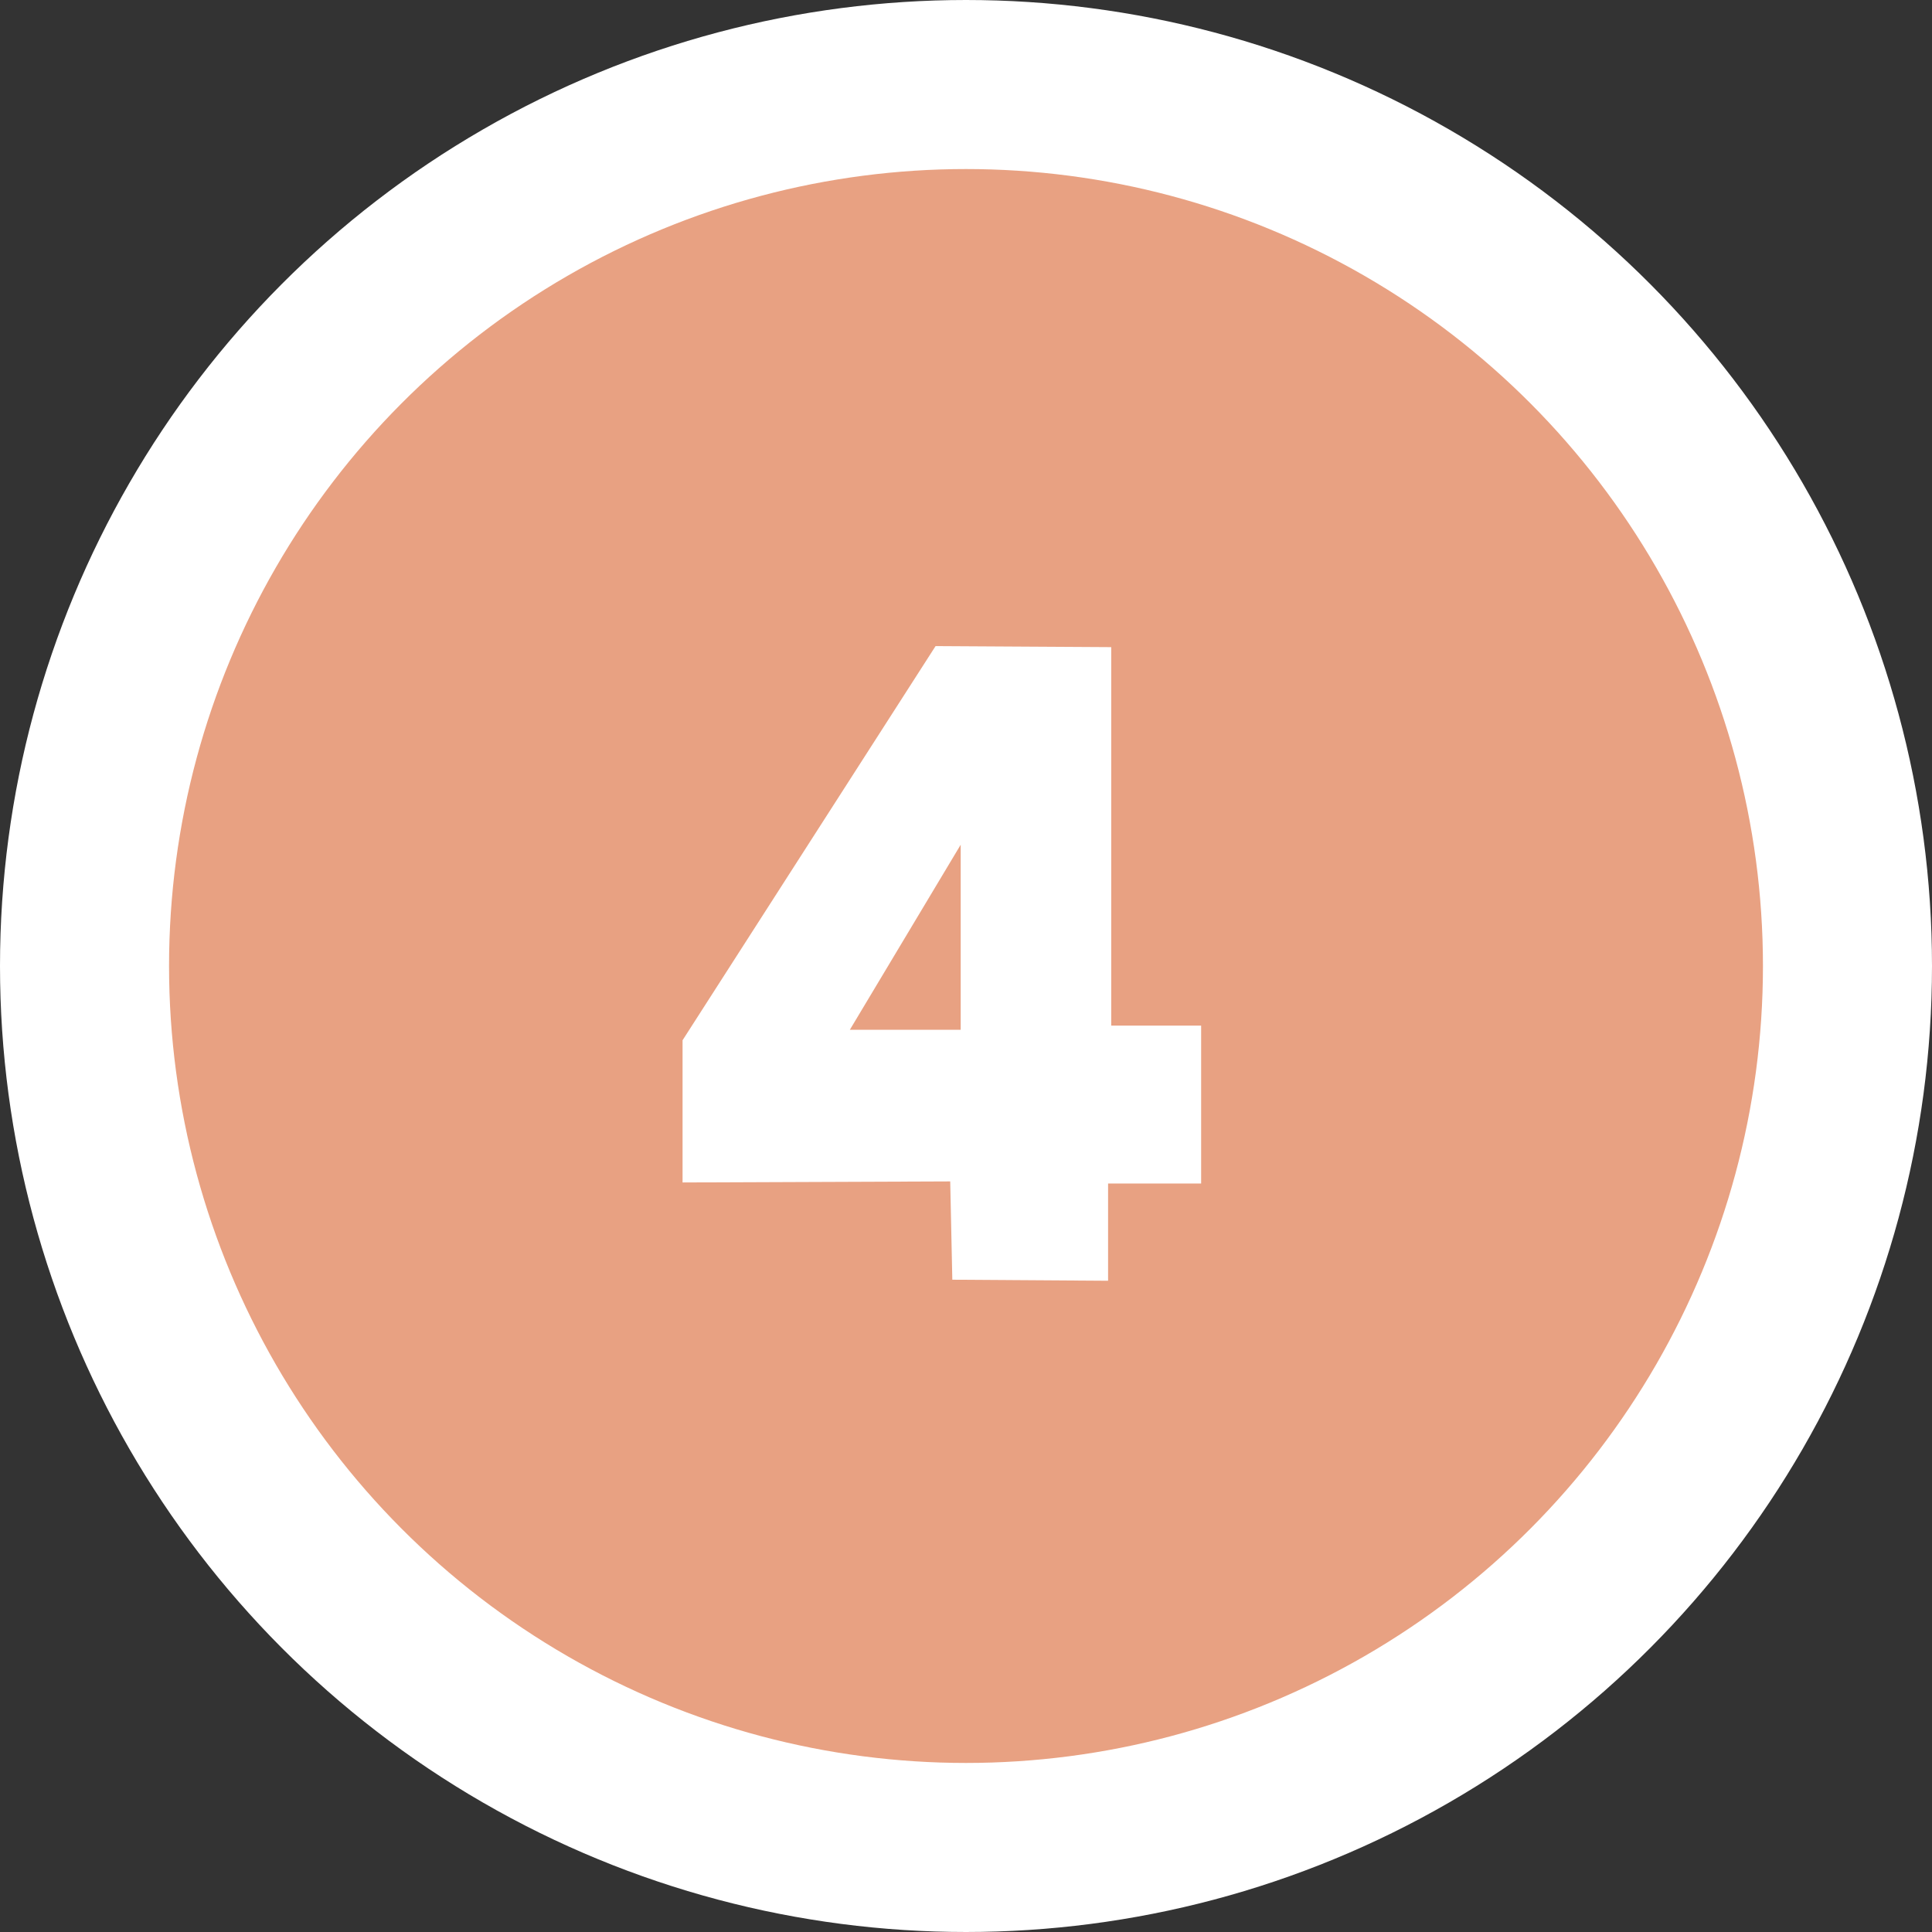
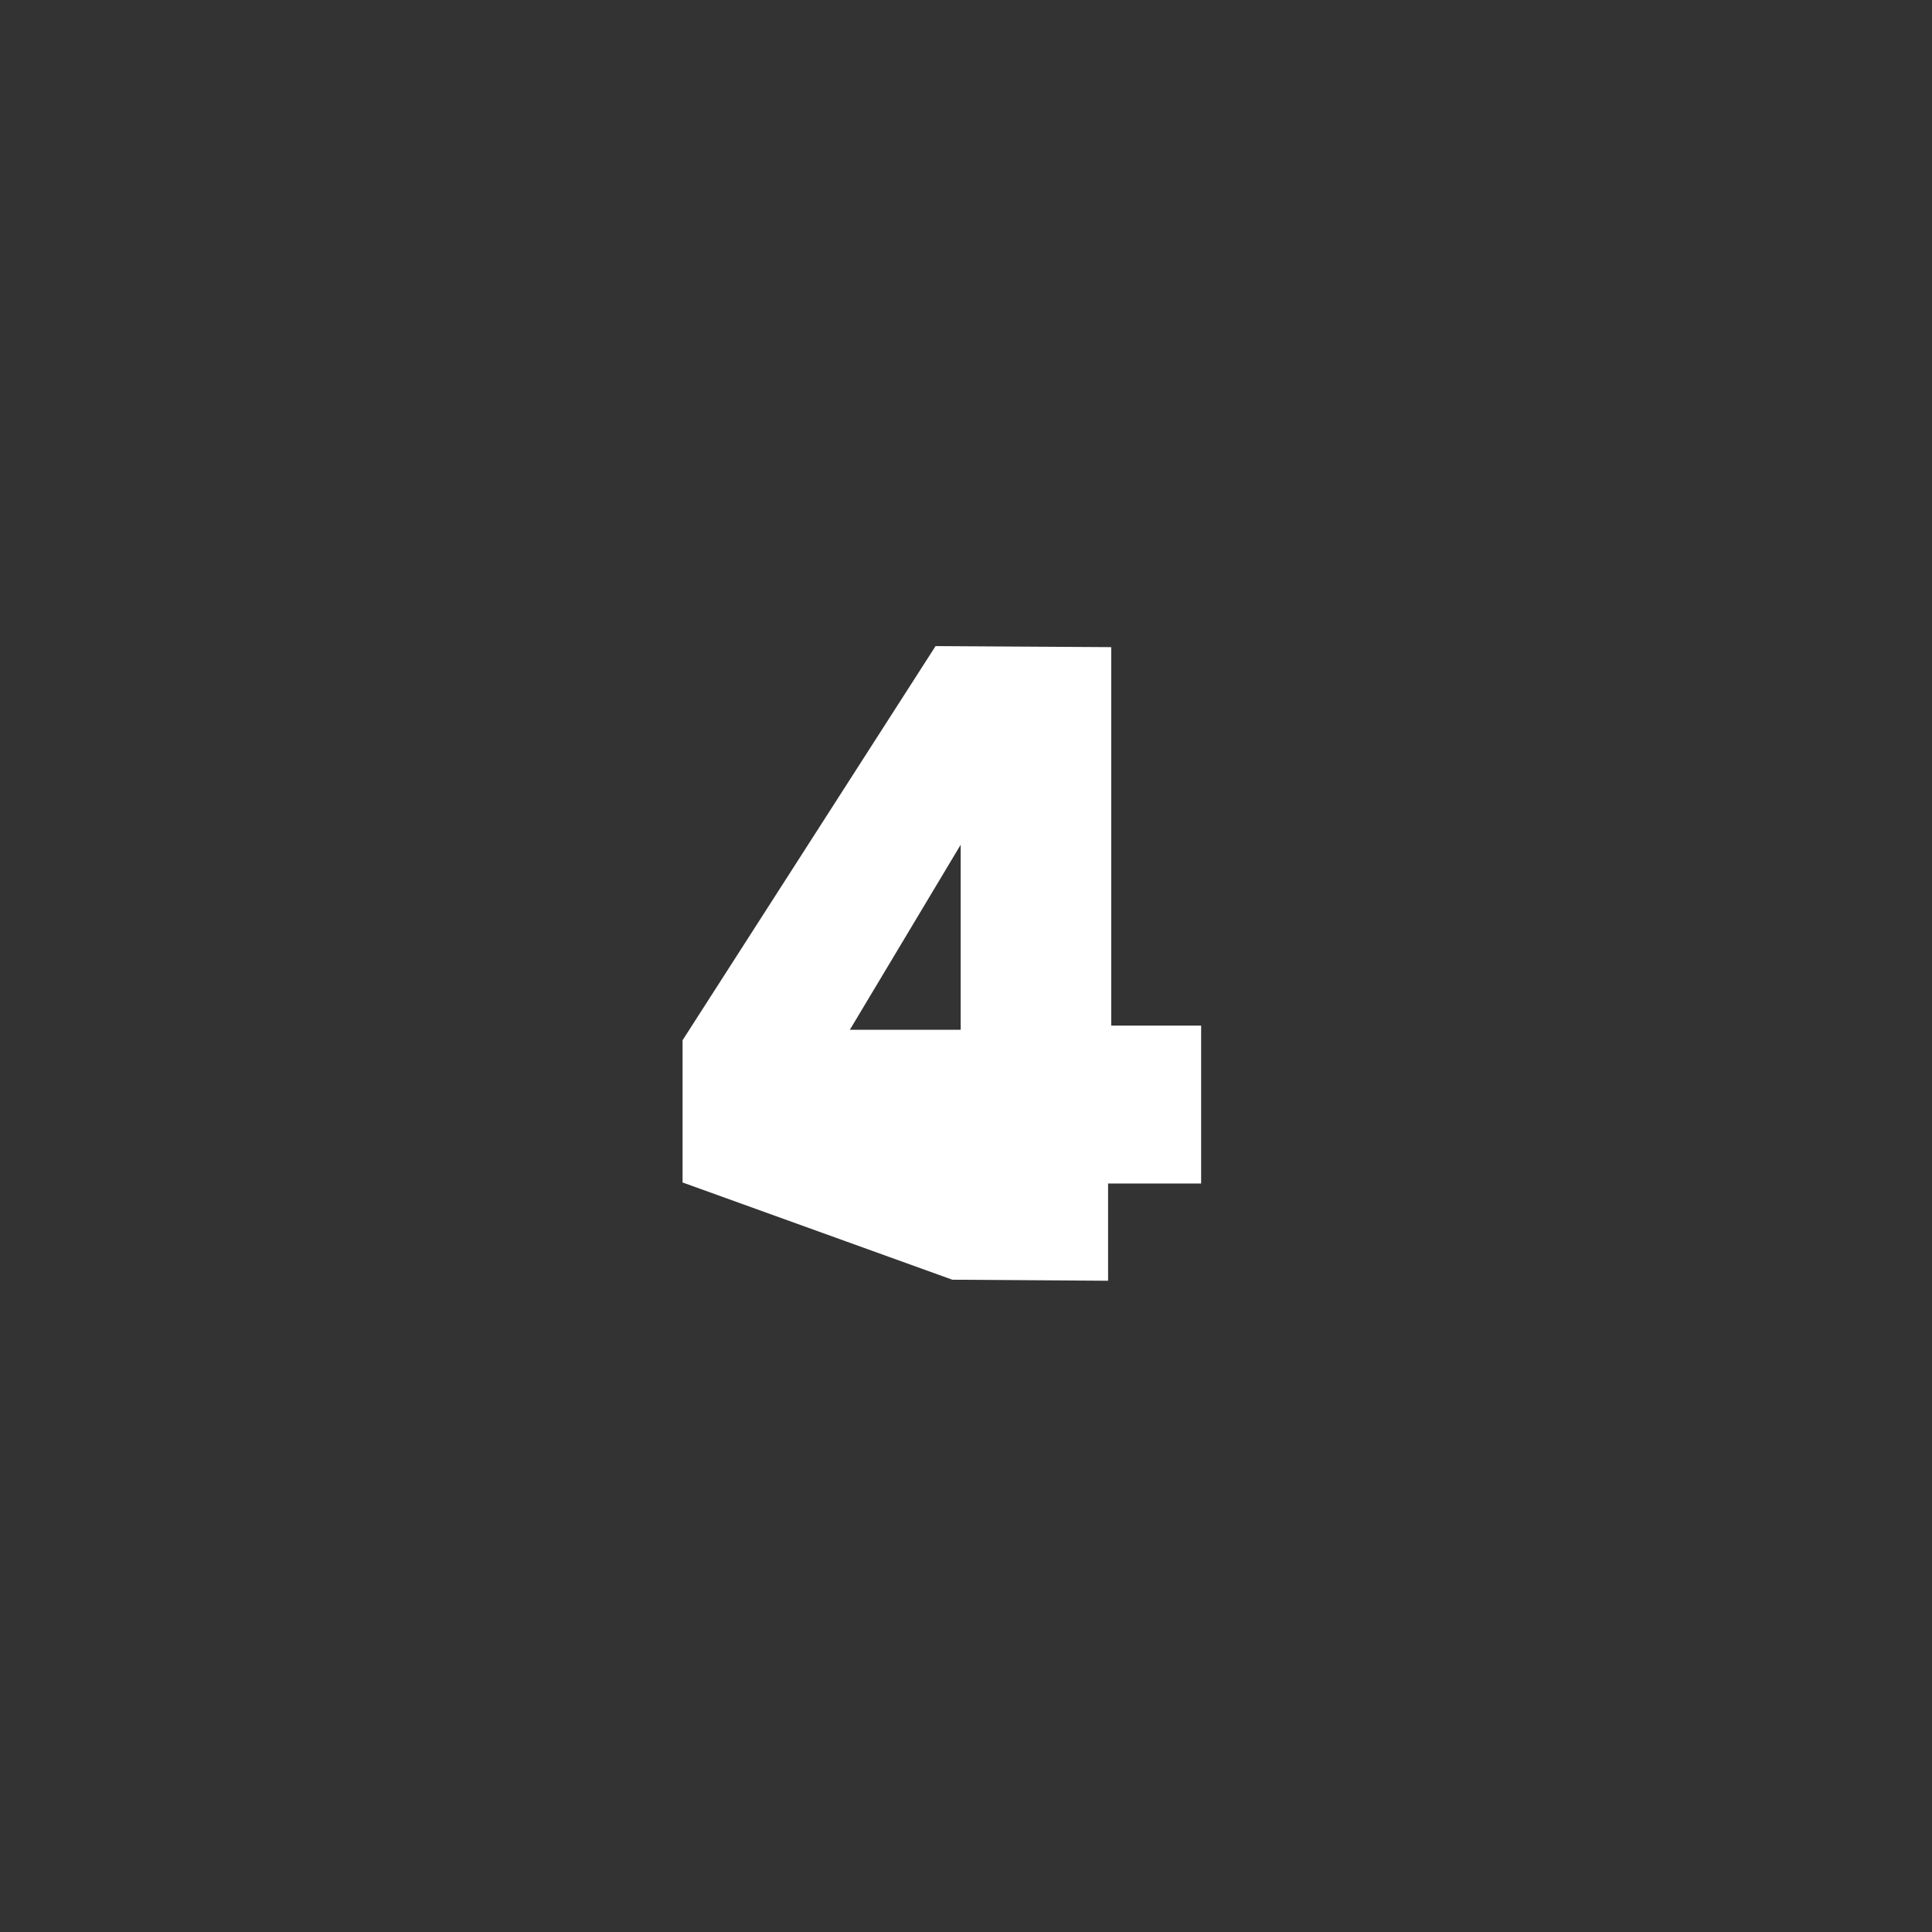
<svg xmlns="http://www.w3.org/2000/svg" width="48px" height="48px" viewBox="0 0 48 48" version="1.1">
  <rect x="0" y="0" width="48" height="48" fill="#333333" stroke="none" />
  <title>num-circle4</title>
  <desc>Created with Sketch.</desc>
  <g id="Page-1" stroke="none" stroke-width="1" fill="none" fill-rule="evenodd">
    <g id="dekiru_houmonkango" transform="translate(-640, -4960)">
      <g id="Group-4" transform="translate(640, 4959.495)">
-         <circle id="Oval" stroke="#FFFFFF" stroke-width="4.2" fill="#E8A182" cx="24" cy="24.505" r="21.9" />
-         <path d="M27.608,25.986 L29.842,25.986 L29.842,29.909 L27.53,29.909 L27.53,32.325 L23.66,32.299 L23.608,29.857 L16.958,29.883 L16.958,26.35 L23.244,16.557 L27.608,16.583 L27.608,25.986 Z M23.868,26.09 L23.868,21.492 L21.114,26.09 L23.868,26.09 Z" id="4" fill="#FFFFFF" fill-rule="nonzero" />
+         <path d="M27.608,25.986 L29.842,25.986 L29.842,29.909 L27.53,29.909 L27.53,32.325 L23.66,32.299 L16.958,29.883 L16.958,26.35 L23.244,16.557 L27.608,16.583 L27.608,25.986 Z M23.868,26.09 L23.868,21.492 L21.114,26.09 L23.868,26.09 Z" id="4" fill="#FFFFFF" fill-rule="nonzero" />
      </g>
    </g>
  </g>
</svg>